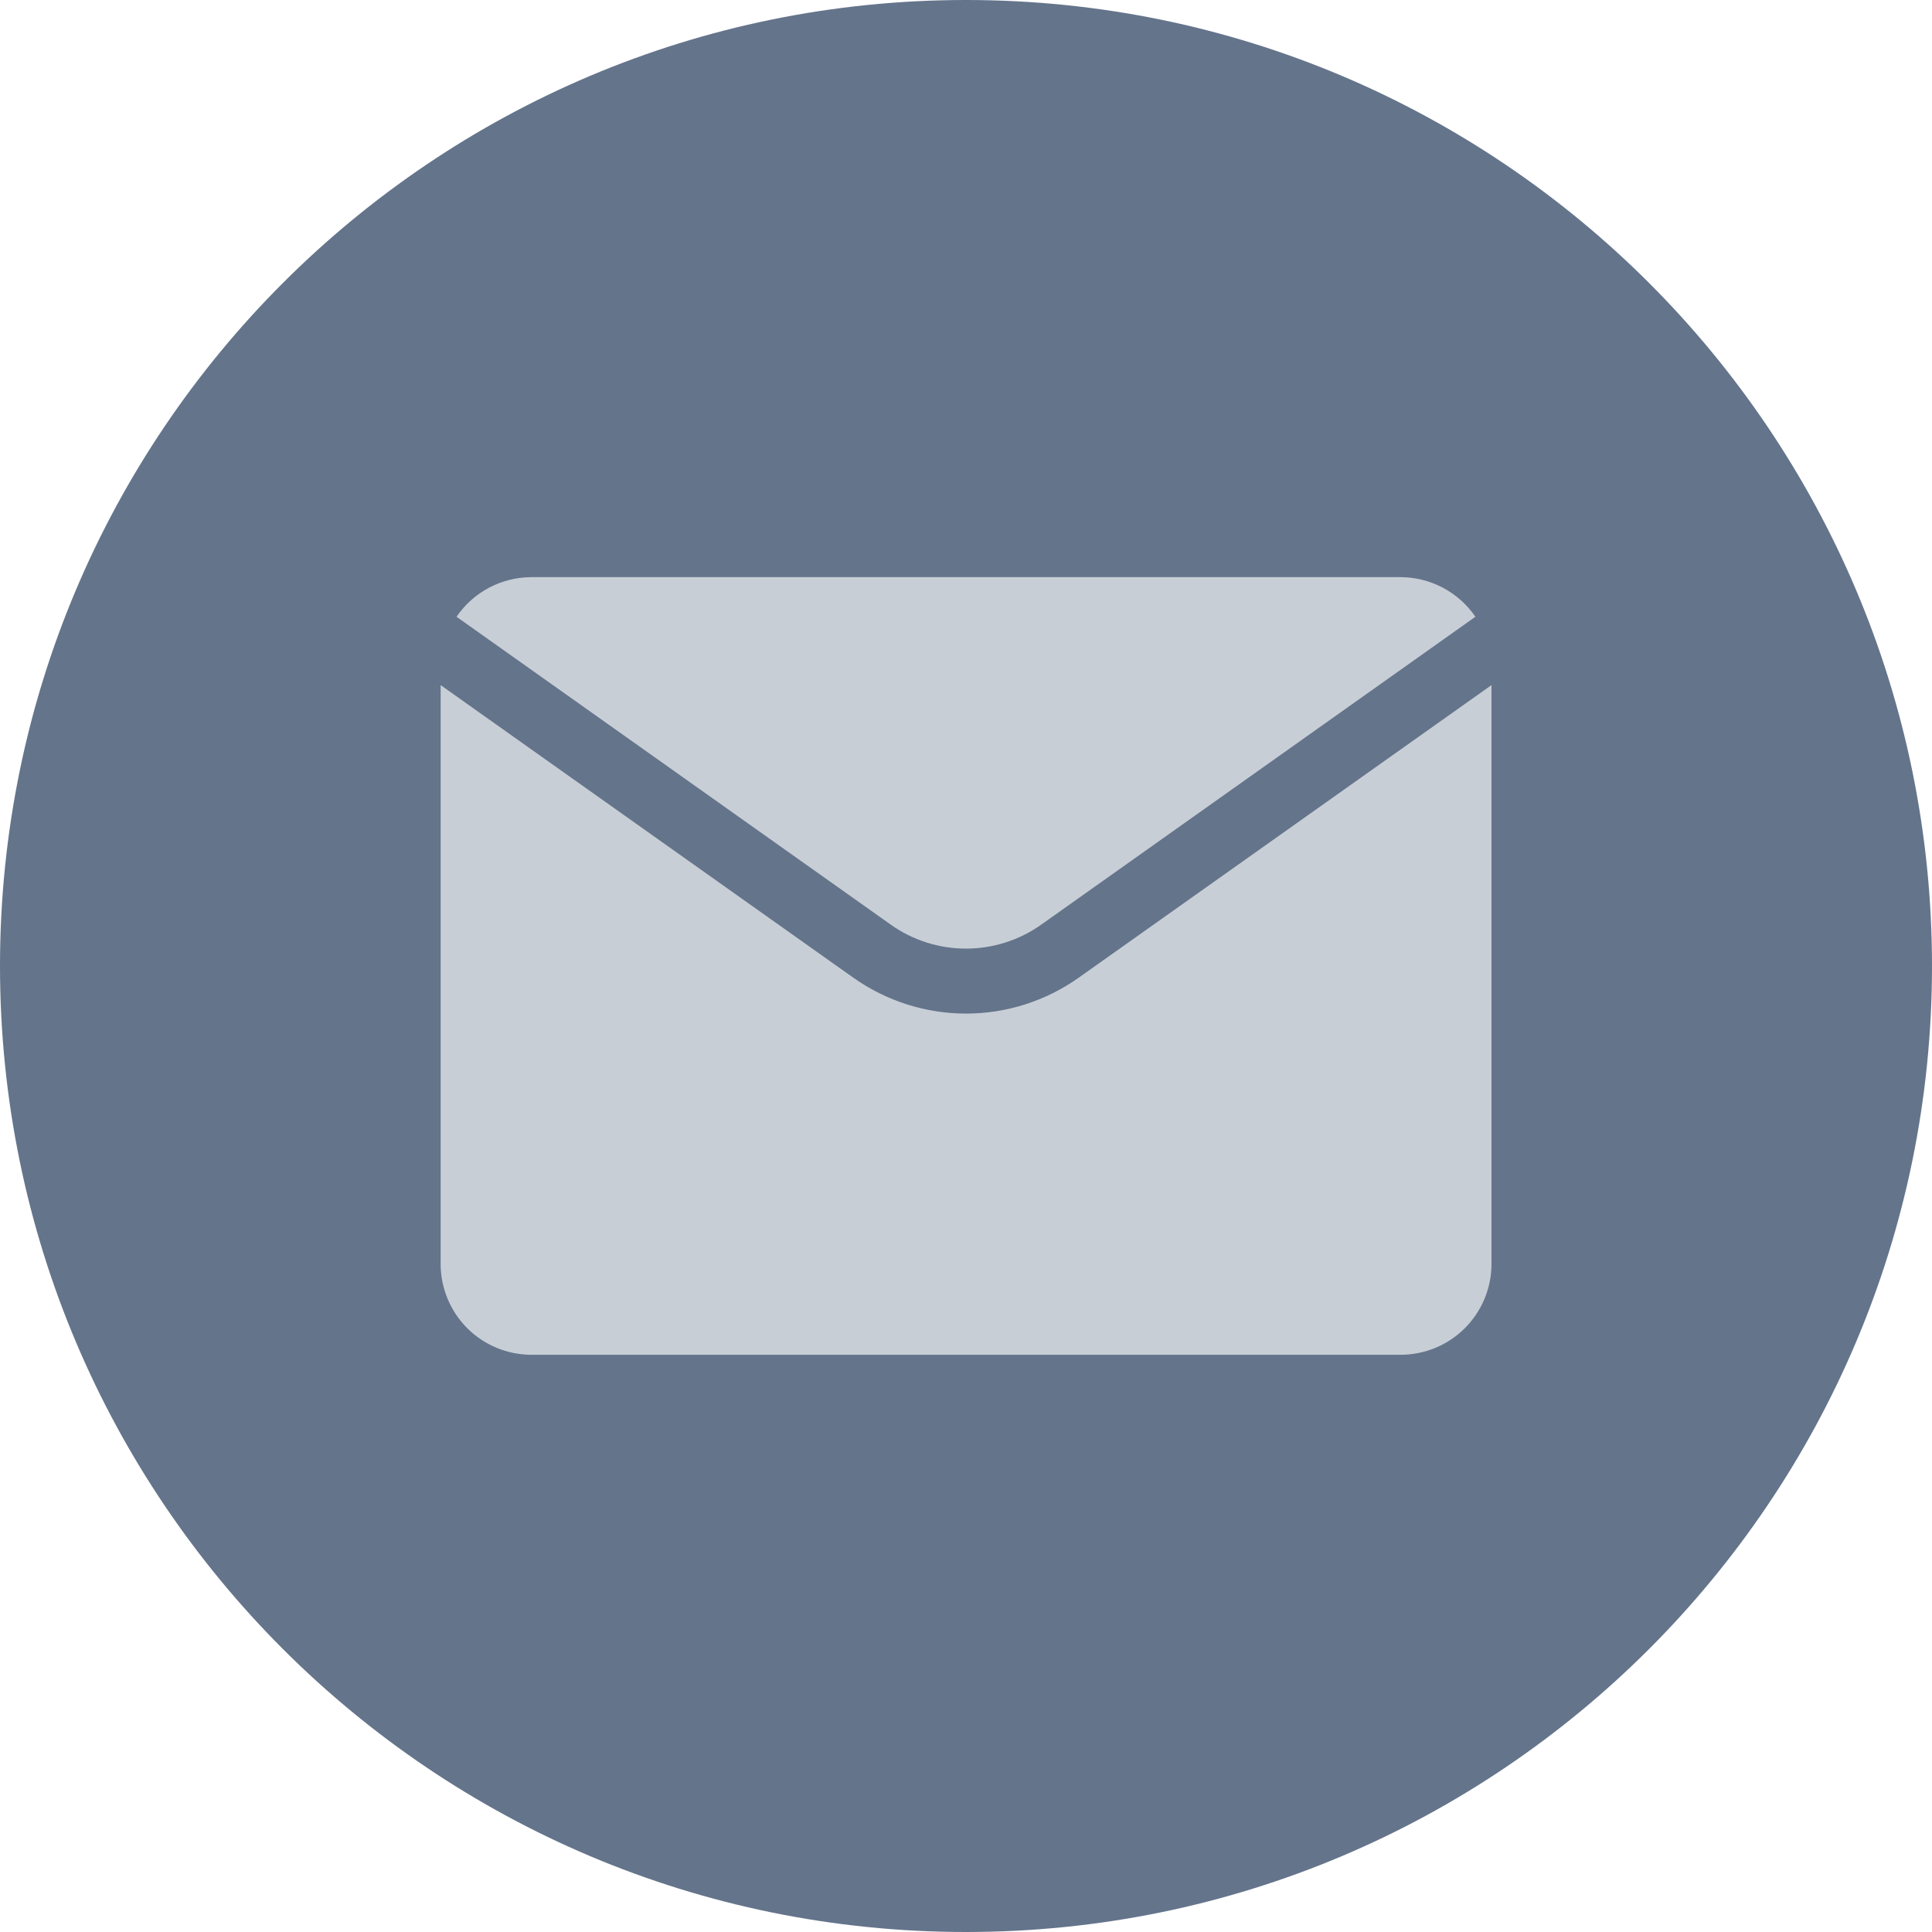
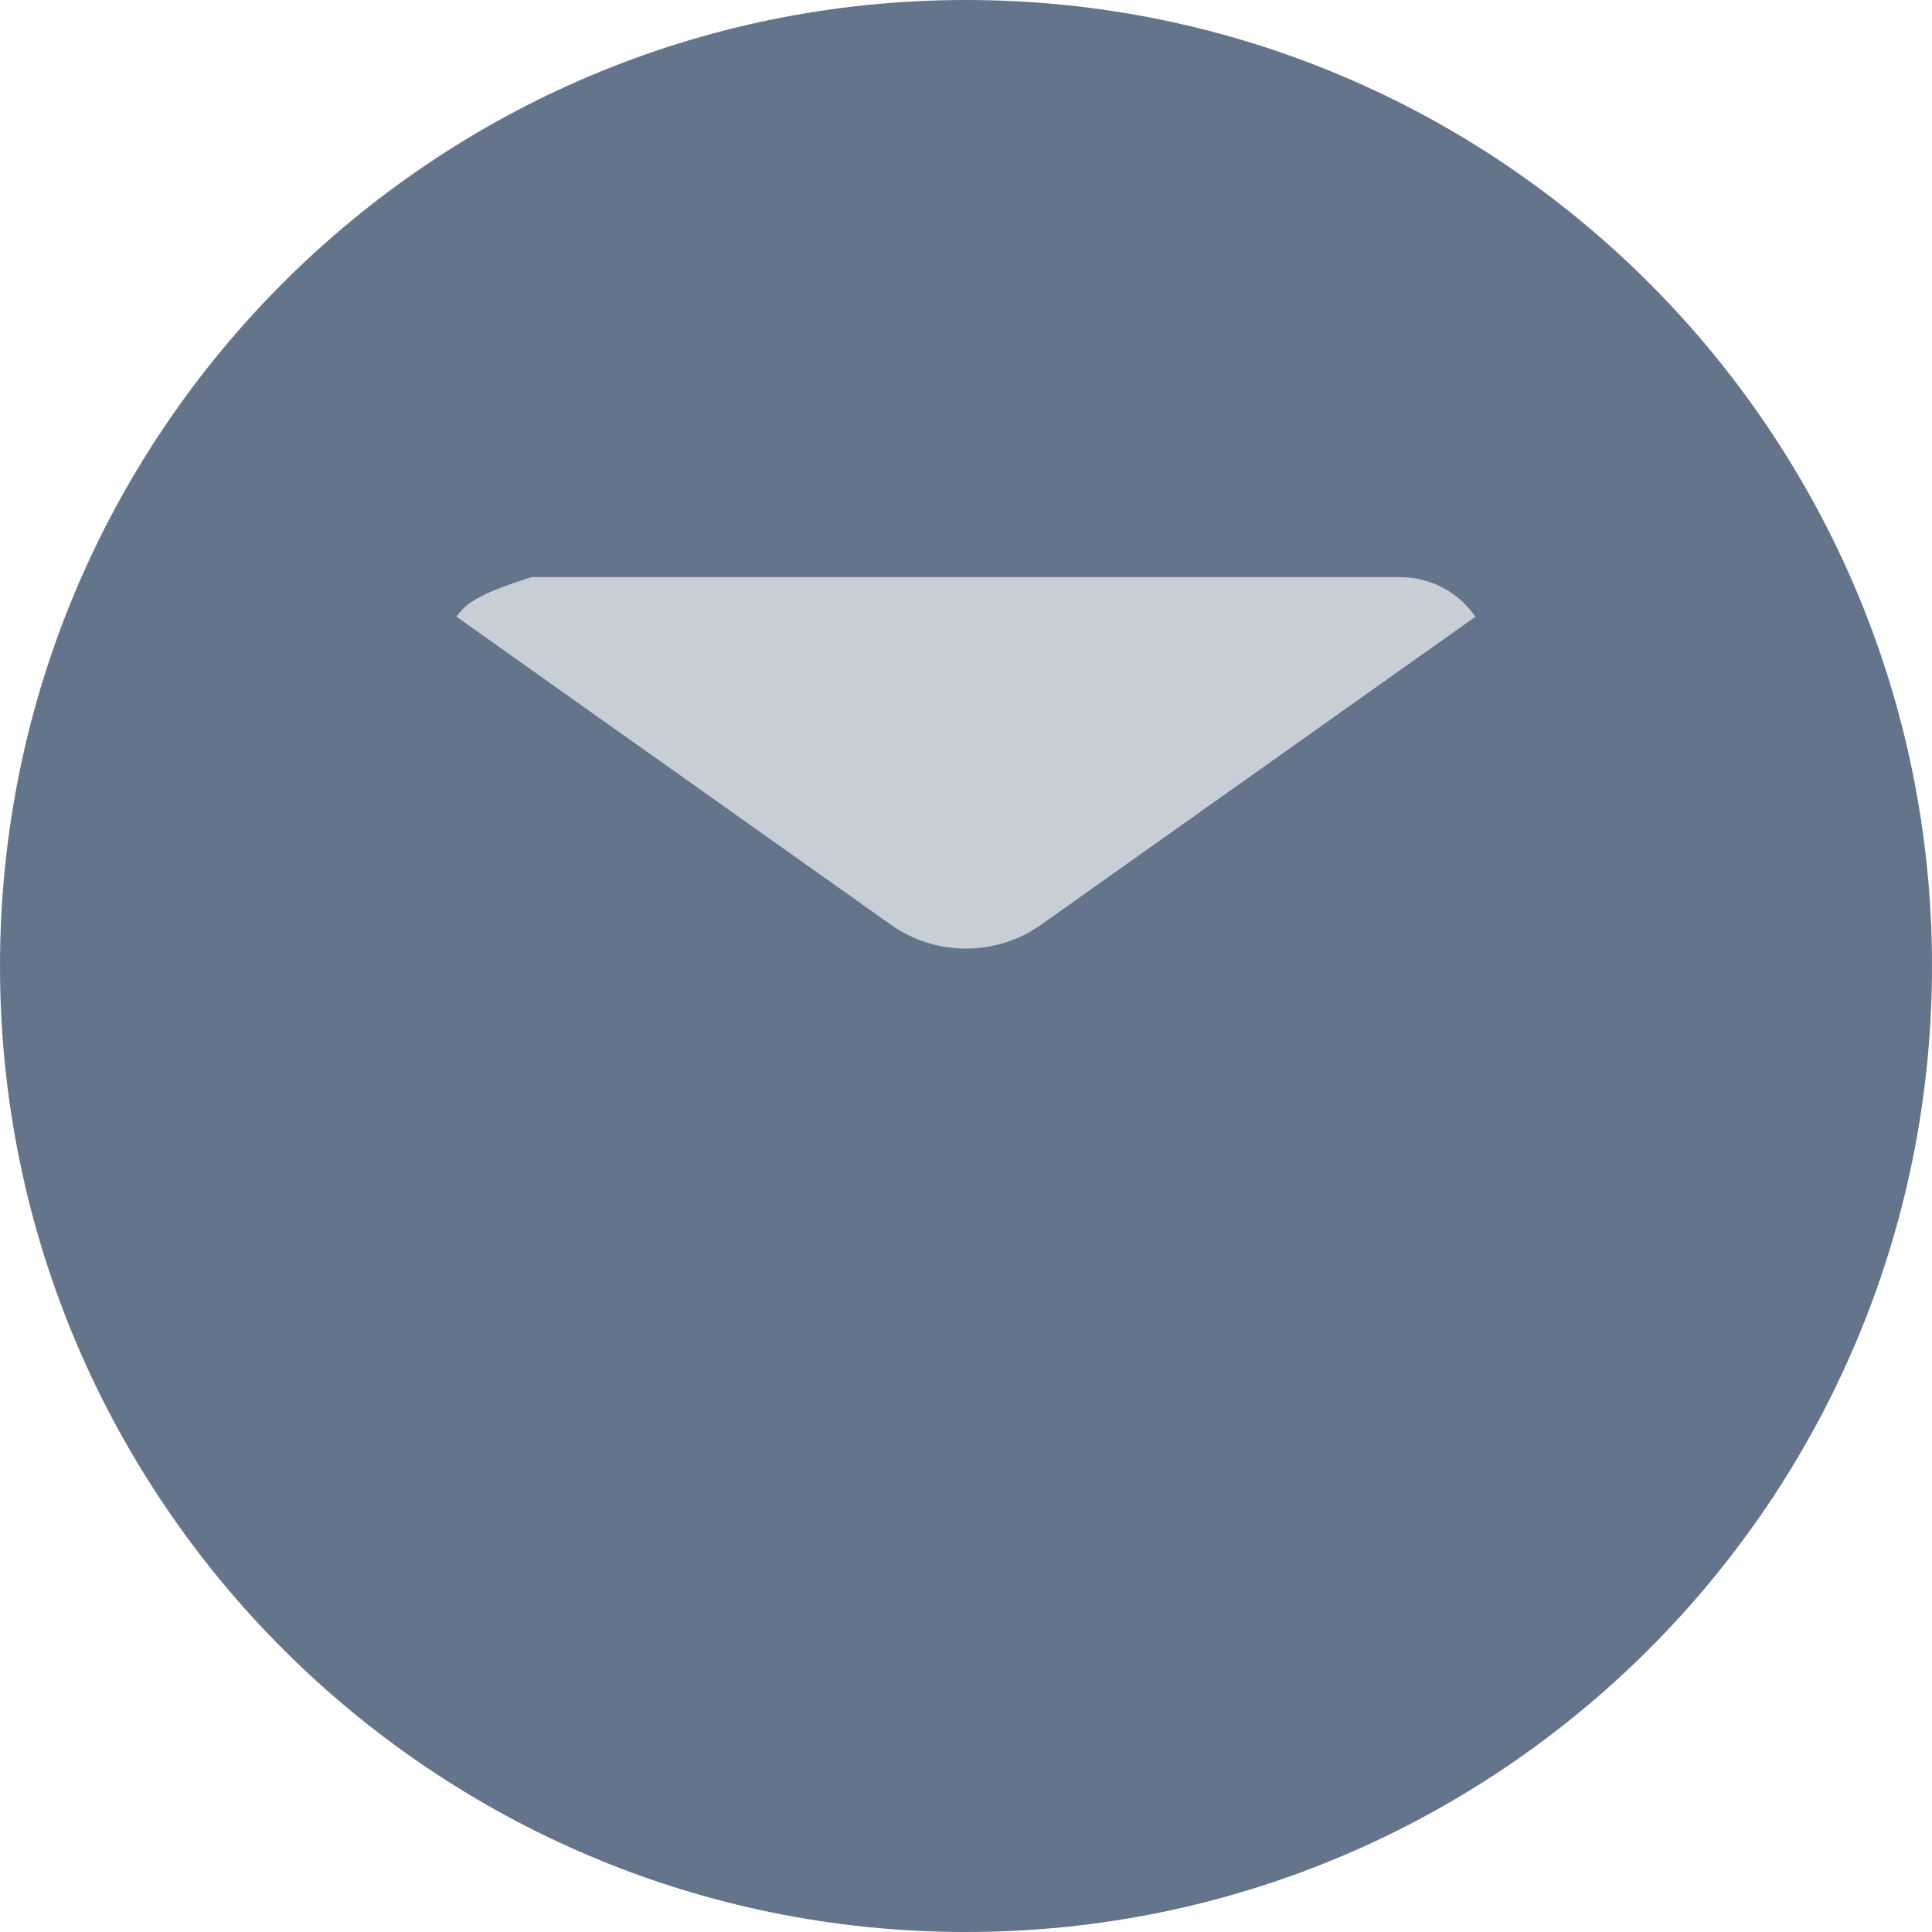
<svg xmlns="http://www.w3.org/2000/svg" width="30" height="30" viewBox="0 0 30 30" fill="none">
  <path d="M30 15C30 6.716 23.284 0 15 0C6.716 0 0 6.716 0 15C0 23.284 6.716 30 15 30C23.284 30 30 23.284 30 15Z" fill="#64748B" />
-   <path d="M21.747 8.962H8.254C8.025 8.962 7.798 9.018 7.595 9.125C7.392 9.232 7.218 9.388 7.089 9.577L13.835 14.36C14.175 14.601 14.582 14.73 15 14.73C15.417 14.73 15.824 14.601 16.165 14.36L22.91 9.577C22.781 9.388 22.607 9.233 22.405 9.126C22.202 9.019 21.976 8.962 21.747 8.962Z" fill="#C8CED6" />
-   <path d="M16.749 15.182C16.238 15.544 15.627 15.739 15 15.739C14.374 15.739 13.763 15.544 13.251 15.182L6.842 10.638V19.625C6.842 20 6.991 20.359 7.255 20.624C7.52 20.889 7.88 21.037 8.254 21.037H21.747C22.122 21.037 22.481 20.889 22.746 20.624C23.011 20.359 23.16 20 23.16 19.625V10.638L16.749 15.182Z" fill="#C8CED6" />
+   <path d="M21.747 8.962H8.254C7.392 9.232 7.218 9.388 7.089 9.577L13.835 14.36C14.175 14.601 14.582 14.73 15 14.73C15.417 14.73 15.824 14.601 16.165 14.36L22.91 9.577C22.781 9.388 22.607 9.233 22.405 9.126C22.202 9.019 21.976 8.962 21.747 8.962Z" fill="#C8CED6" />
</svg>